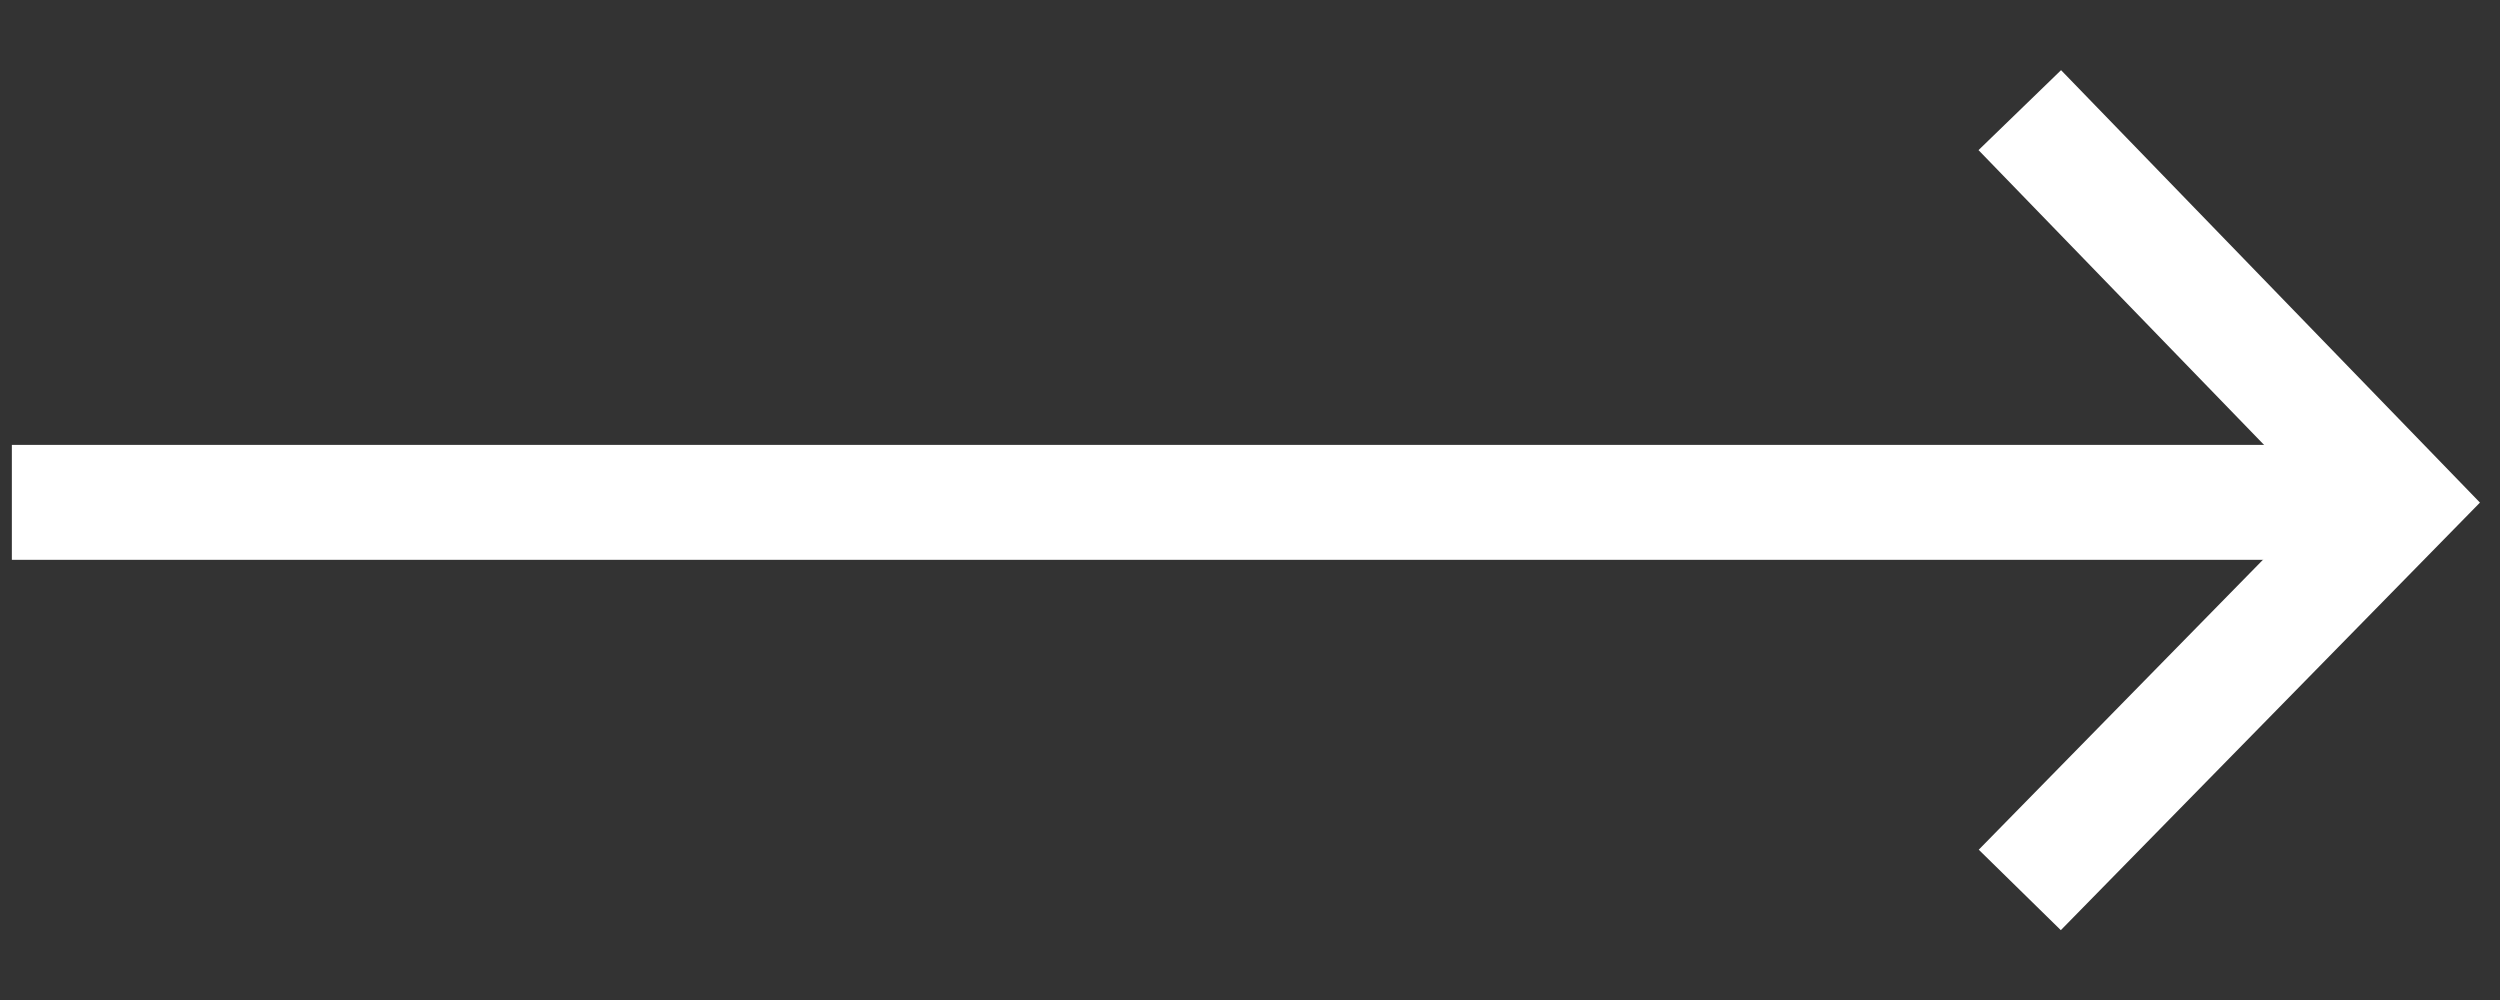
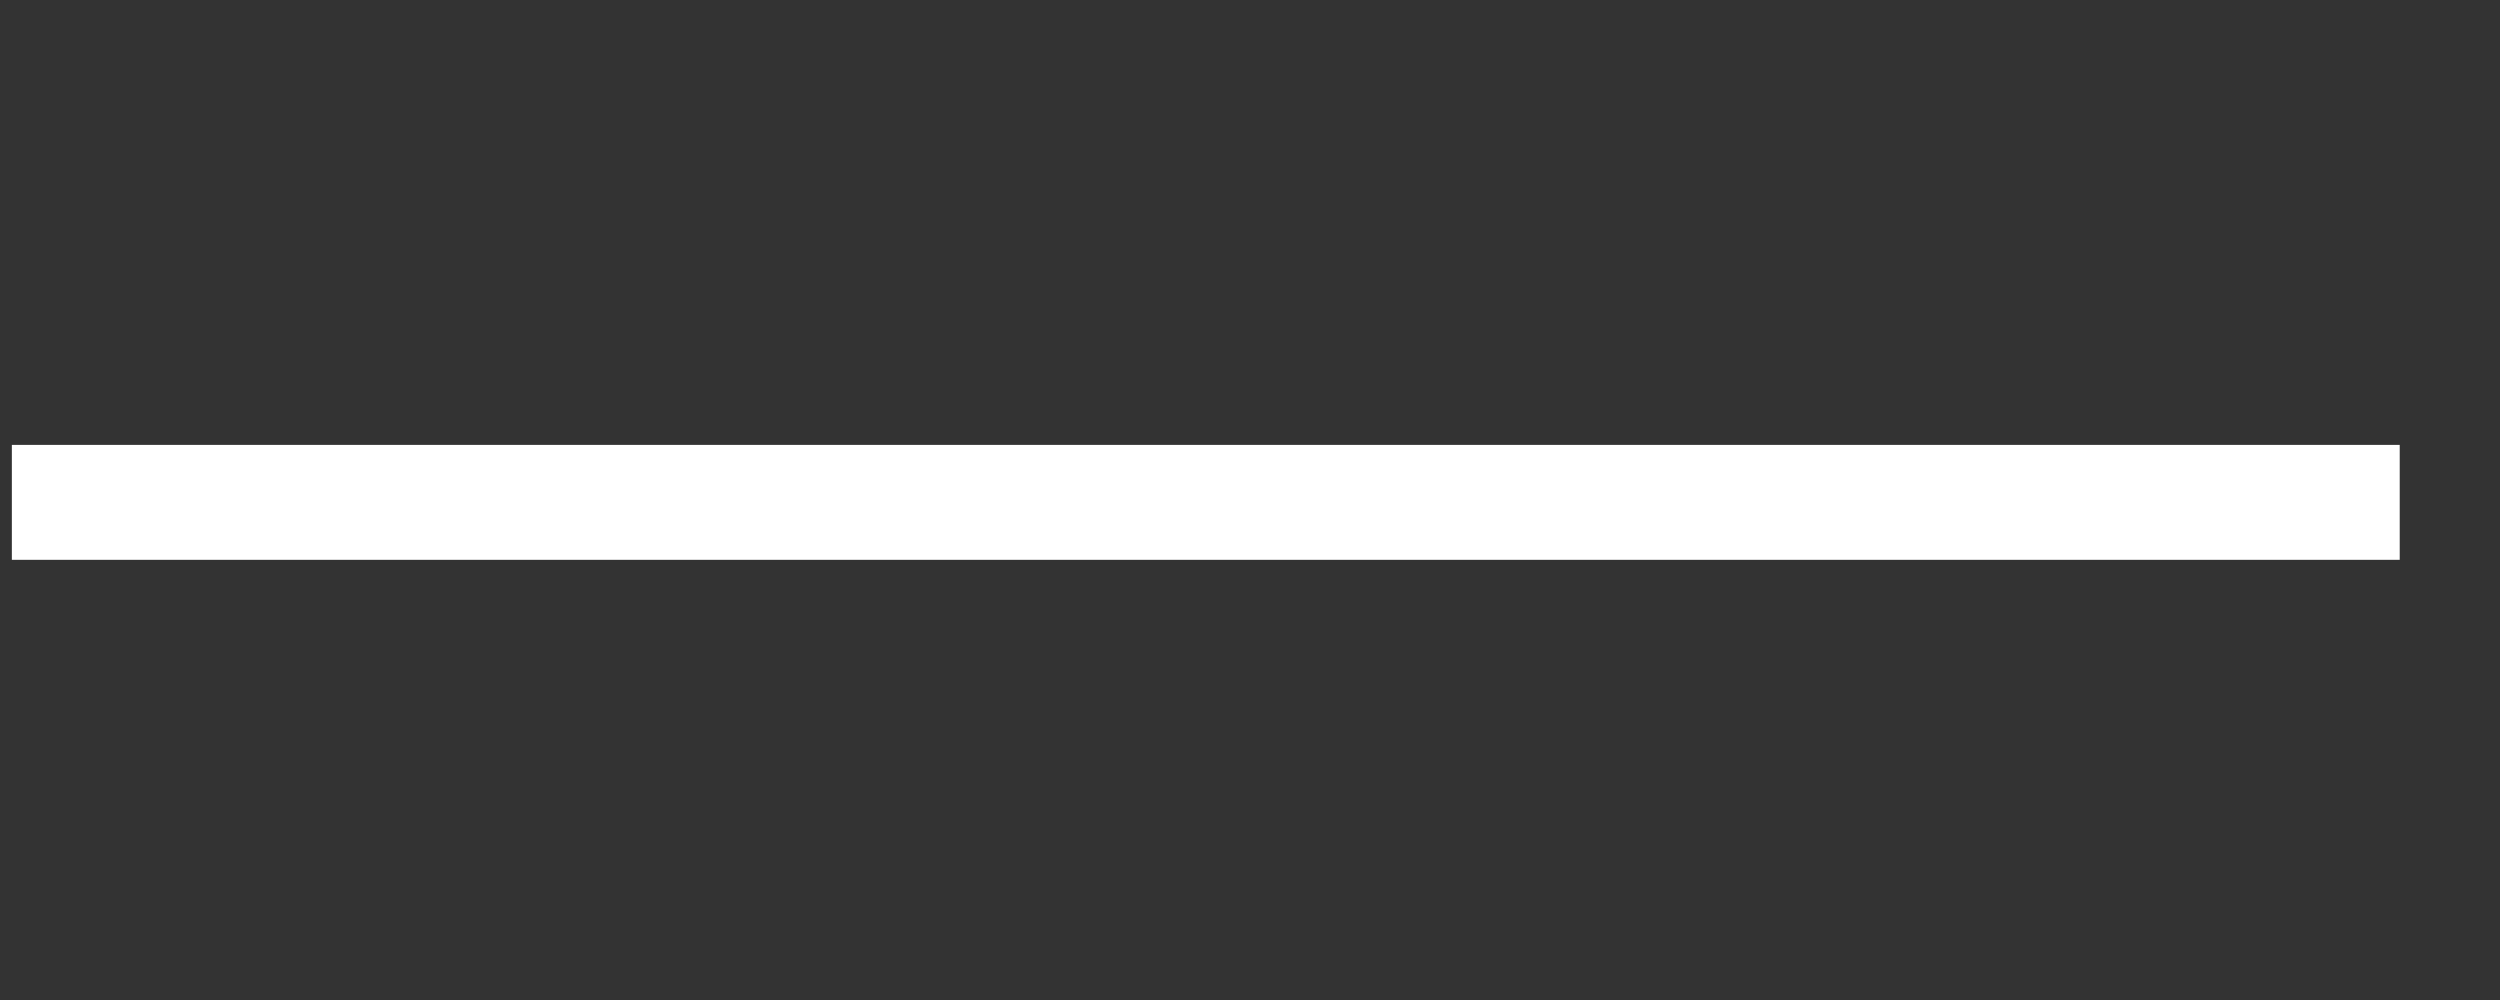
<svg xmlns="http://www.w3.org/2000/svg" width="35" height="14" viewBox="0 0 35 14" fill="none">
  <rect x="0" y="0" width="35" height="14" fill="#333333" stroke="none" />
-   <path d="M28.277 1.542L33.596 7.033L28.277 12.459" stroke="white" stroke-width="1.609" stroke-miterlimit="10" />
  <path d="M33.596 7.033H0.166" stroke="white" stroke-width="1.609" stroke-miterlimit="10" />
</svg>